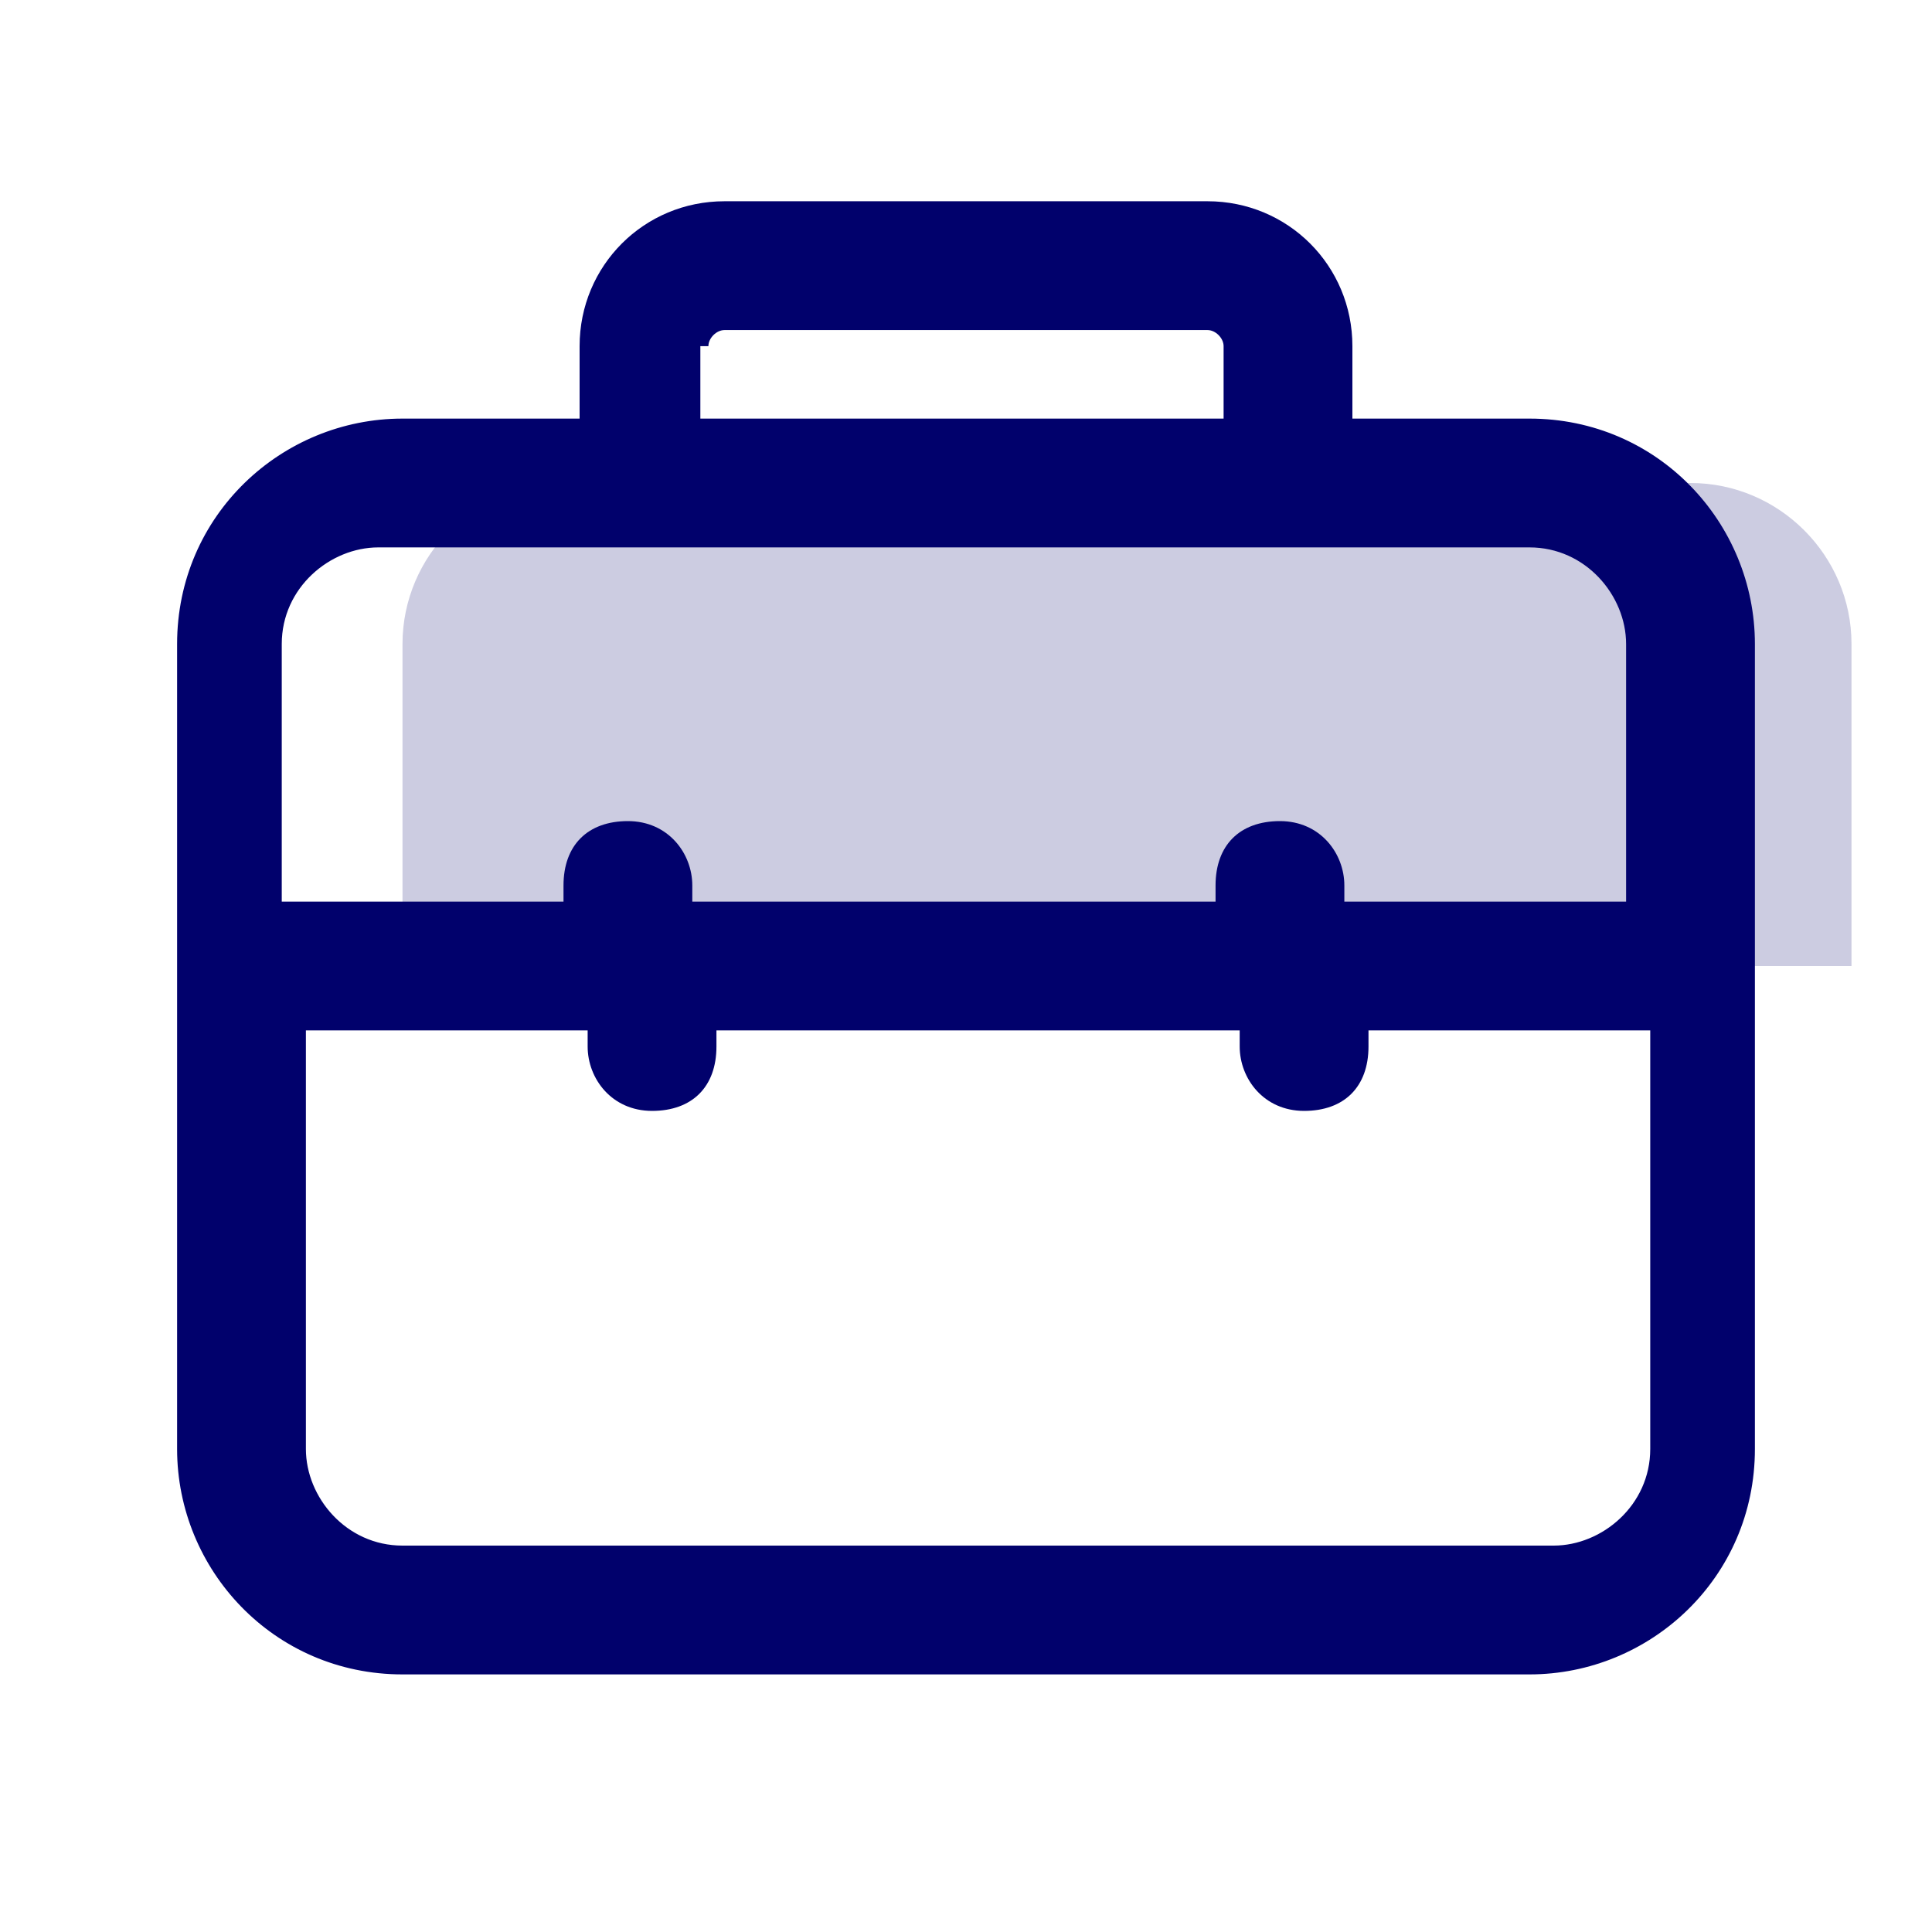
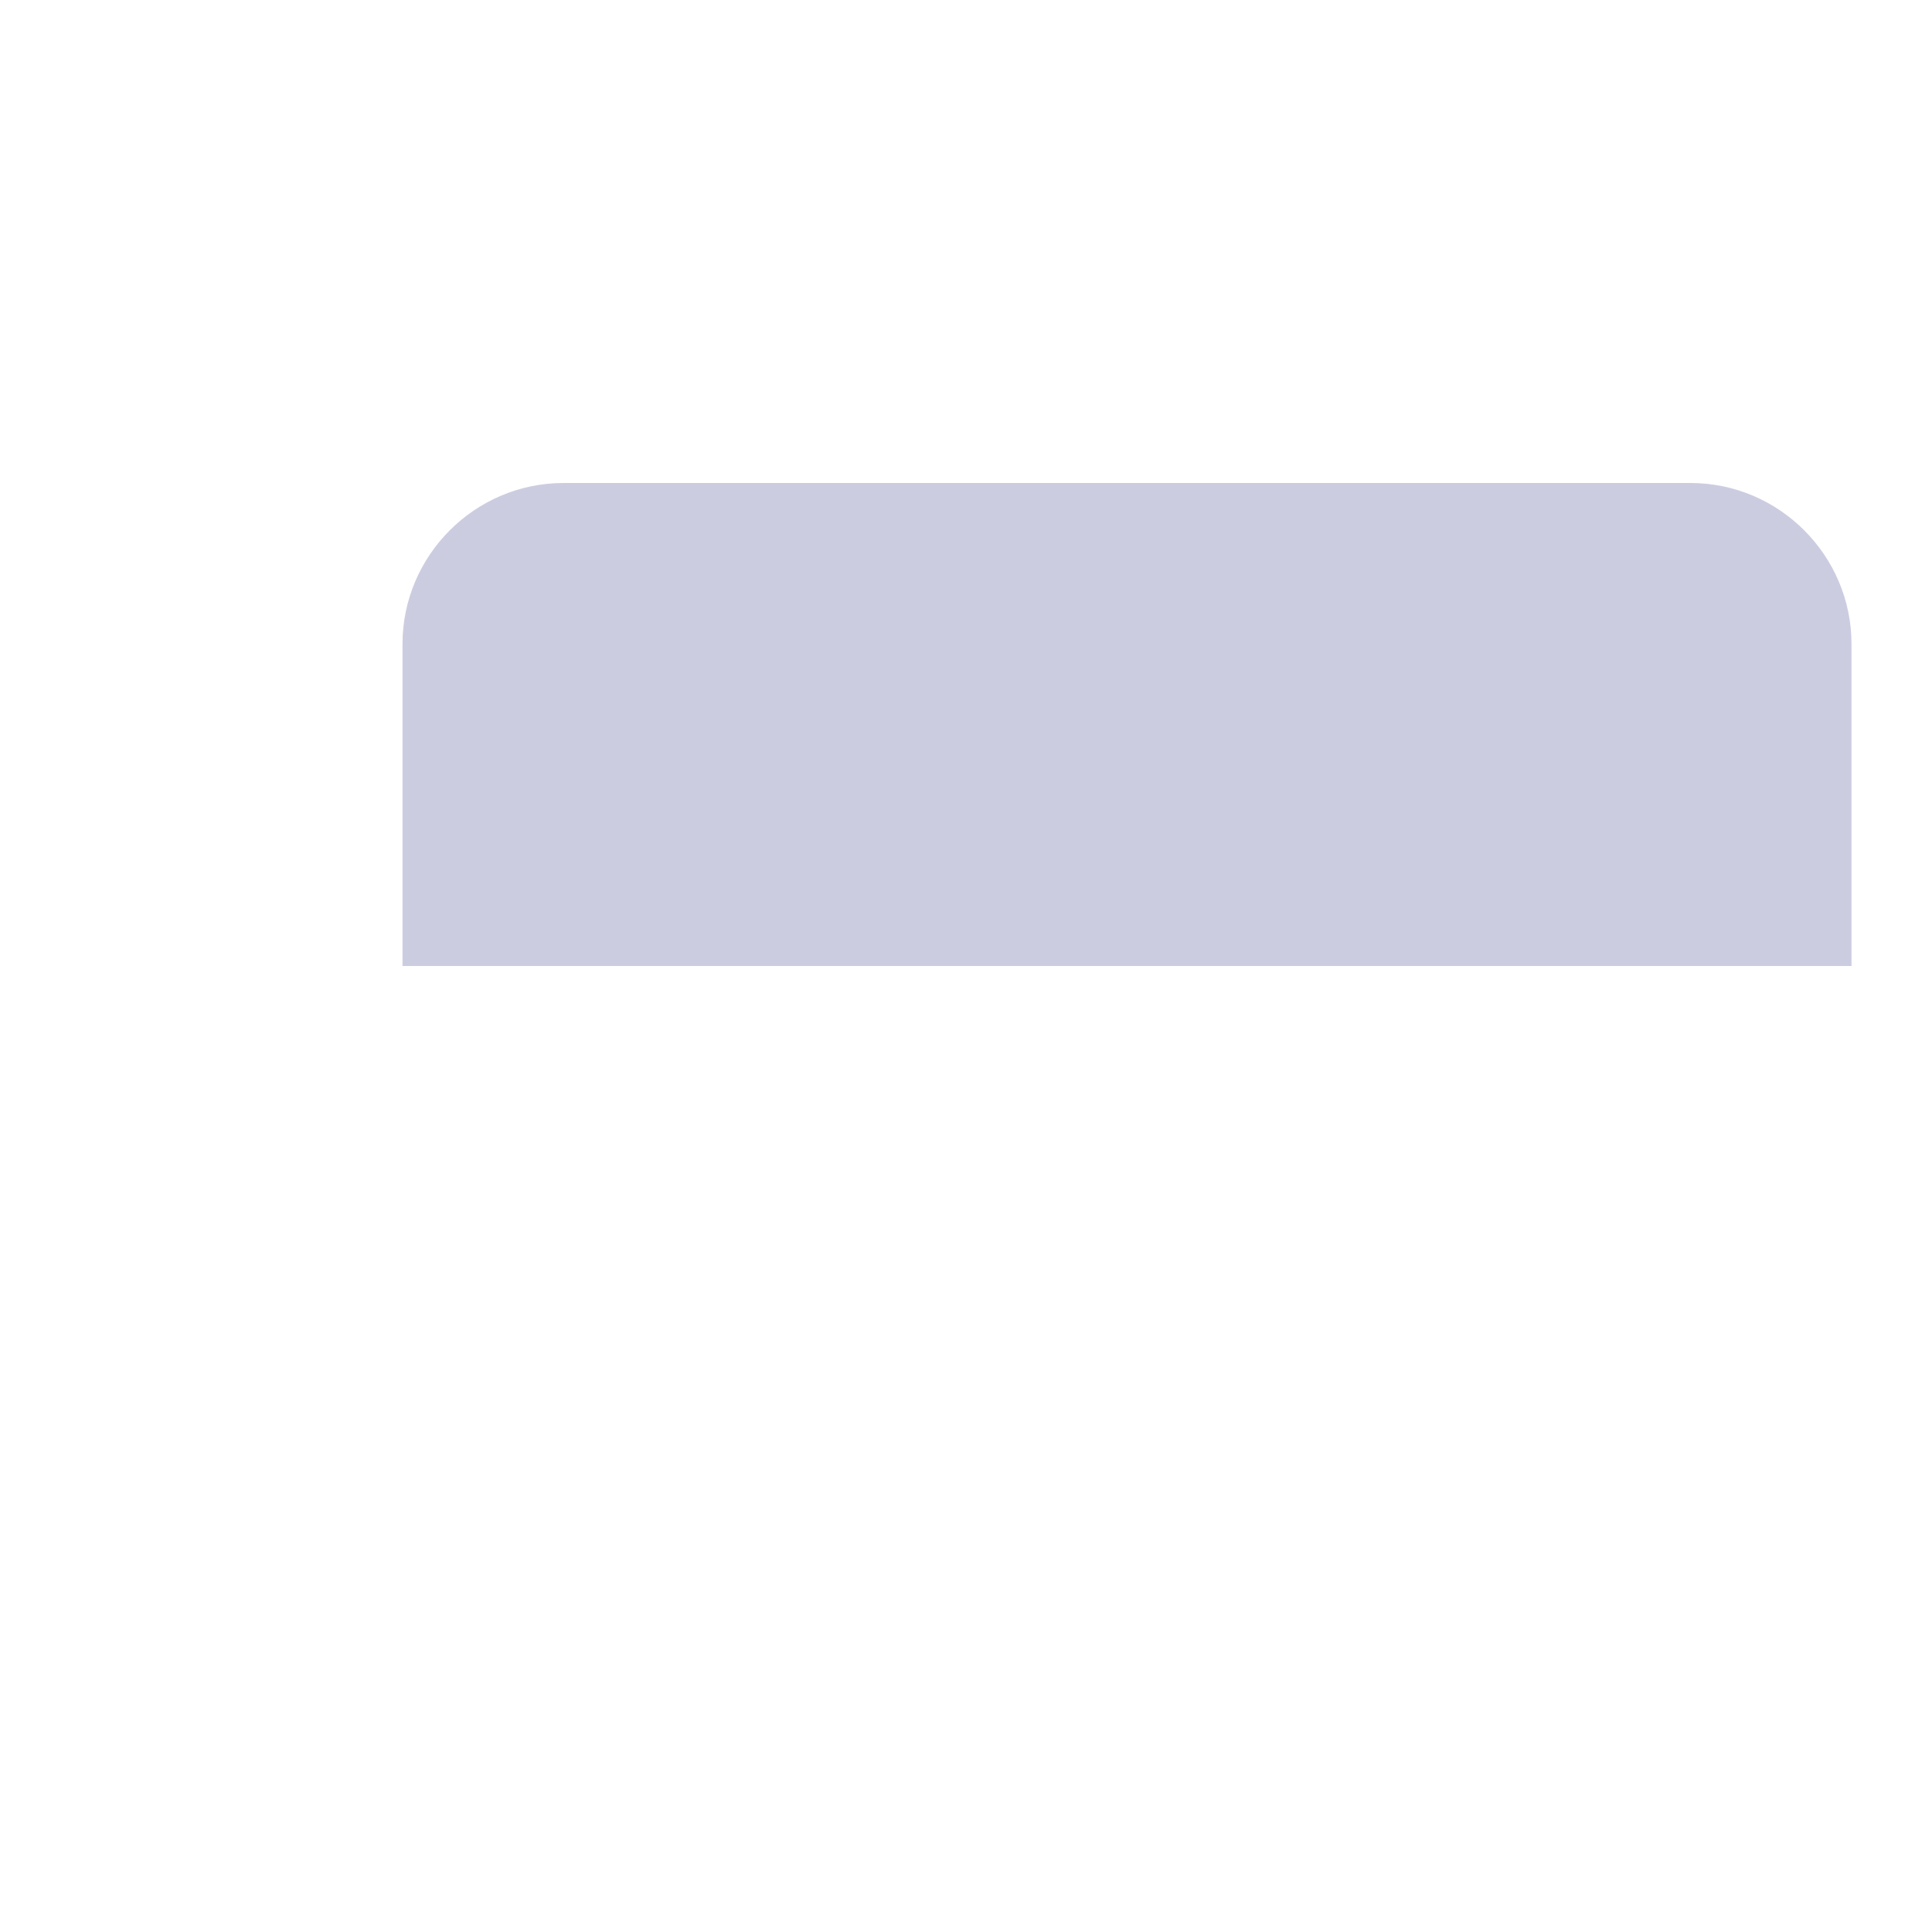
<svg xmlns="http://www.w3.org/2000/svg" id="Icon" version="1.1" viewBox="0 0 24 24">
  <defs>
    <style>
      .st0, .st1 {
        fill: #01016c;
      }

      .st1 {
        opacity: .2;
      }
    </style>
  </defs>
  <path class="st1" d="M23,12H5v-4c0-1.1.9-2,2-2h14c1.1,0,2,.9,2,2v4Z" />
-   <path class="st0" d="M19,5.2h-2.2v-.9c0-1-.8-1.8-1.8-1.8h-6c-1,0-1.8.8-1.8,1.8v.9h-2.2c-1.5,0-2.8,1.2-2.8,2.8v10c0,1.5,1.2,2.8,2.8,2.8h14c1.5,0,2.8-1.2,2.8-2.8v-10c0-1.5-1.2-2.8-2.8-2.8ZM8.8,4.3c0-.1.1-.2.2-.2h6c.1,0,.2.1.2.2v.9h-6.5v-.9ZM5,6.8h14c.7,0,1.2.6,1.2,1.2v3.2h-3.5v-.2c0-.4-.3-.8-.8-.8s-.8.3-.8.8v.2h-6.5v-.2c0-.4-.3-.8-.8-.8s-.8.3-.8.8v.2h-3.5v-3.2c0-.7.6-1.2,1.2-1.2ZM19,19.2H5c-.7,0-1.2-.6-1.2-1.2v-5.2h3.5v.2c0,.4.3.8.8.8s.8-.3.8-.8v-.2h6.5v.2c0,.4.3.8.8.8s.8-.3.8-.8v-.2h3.5v5.2c0,.7-.6,1.2-1.2,1.2Z" />
</svg>